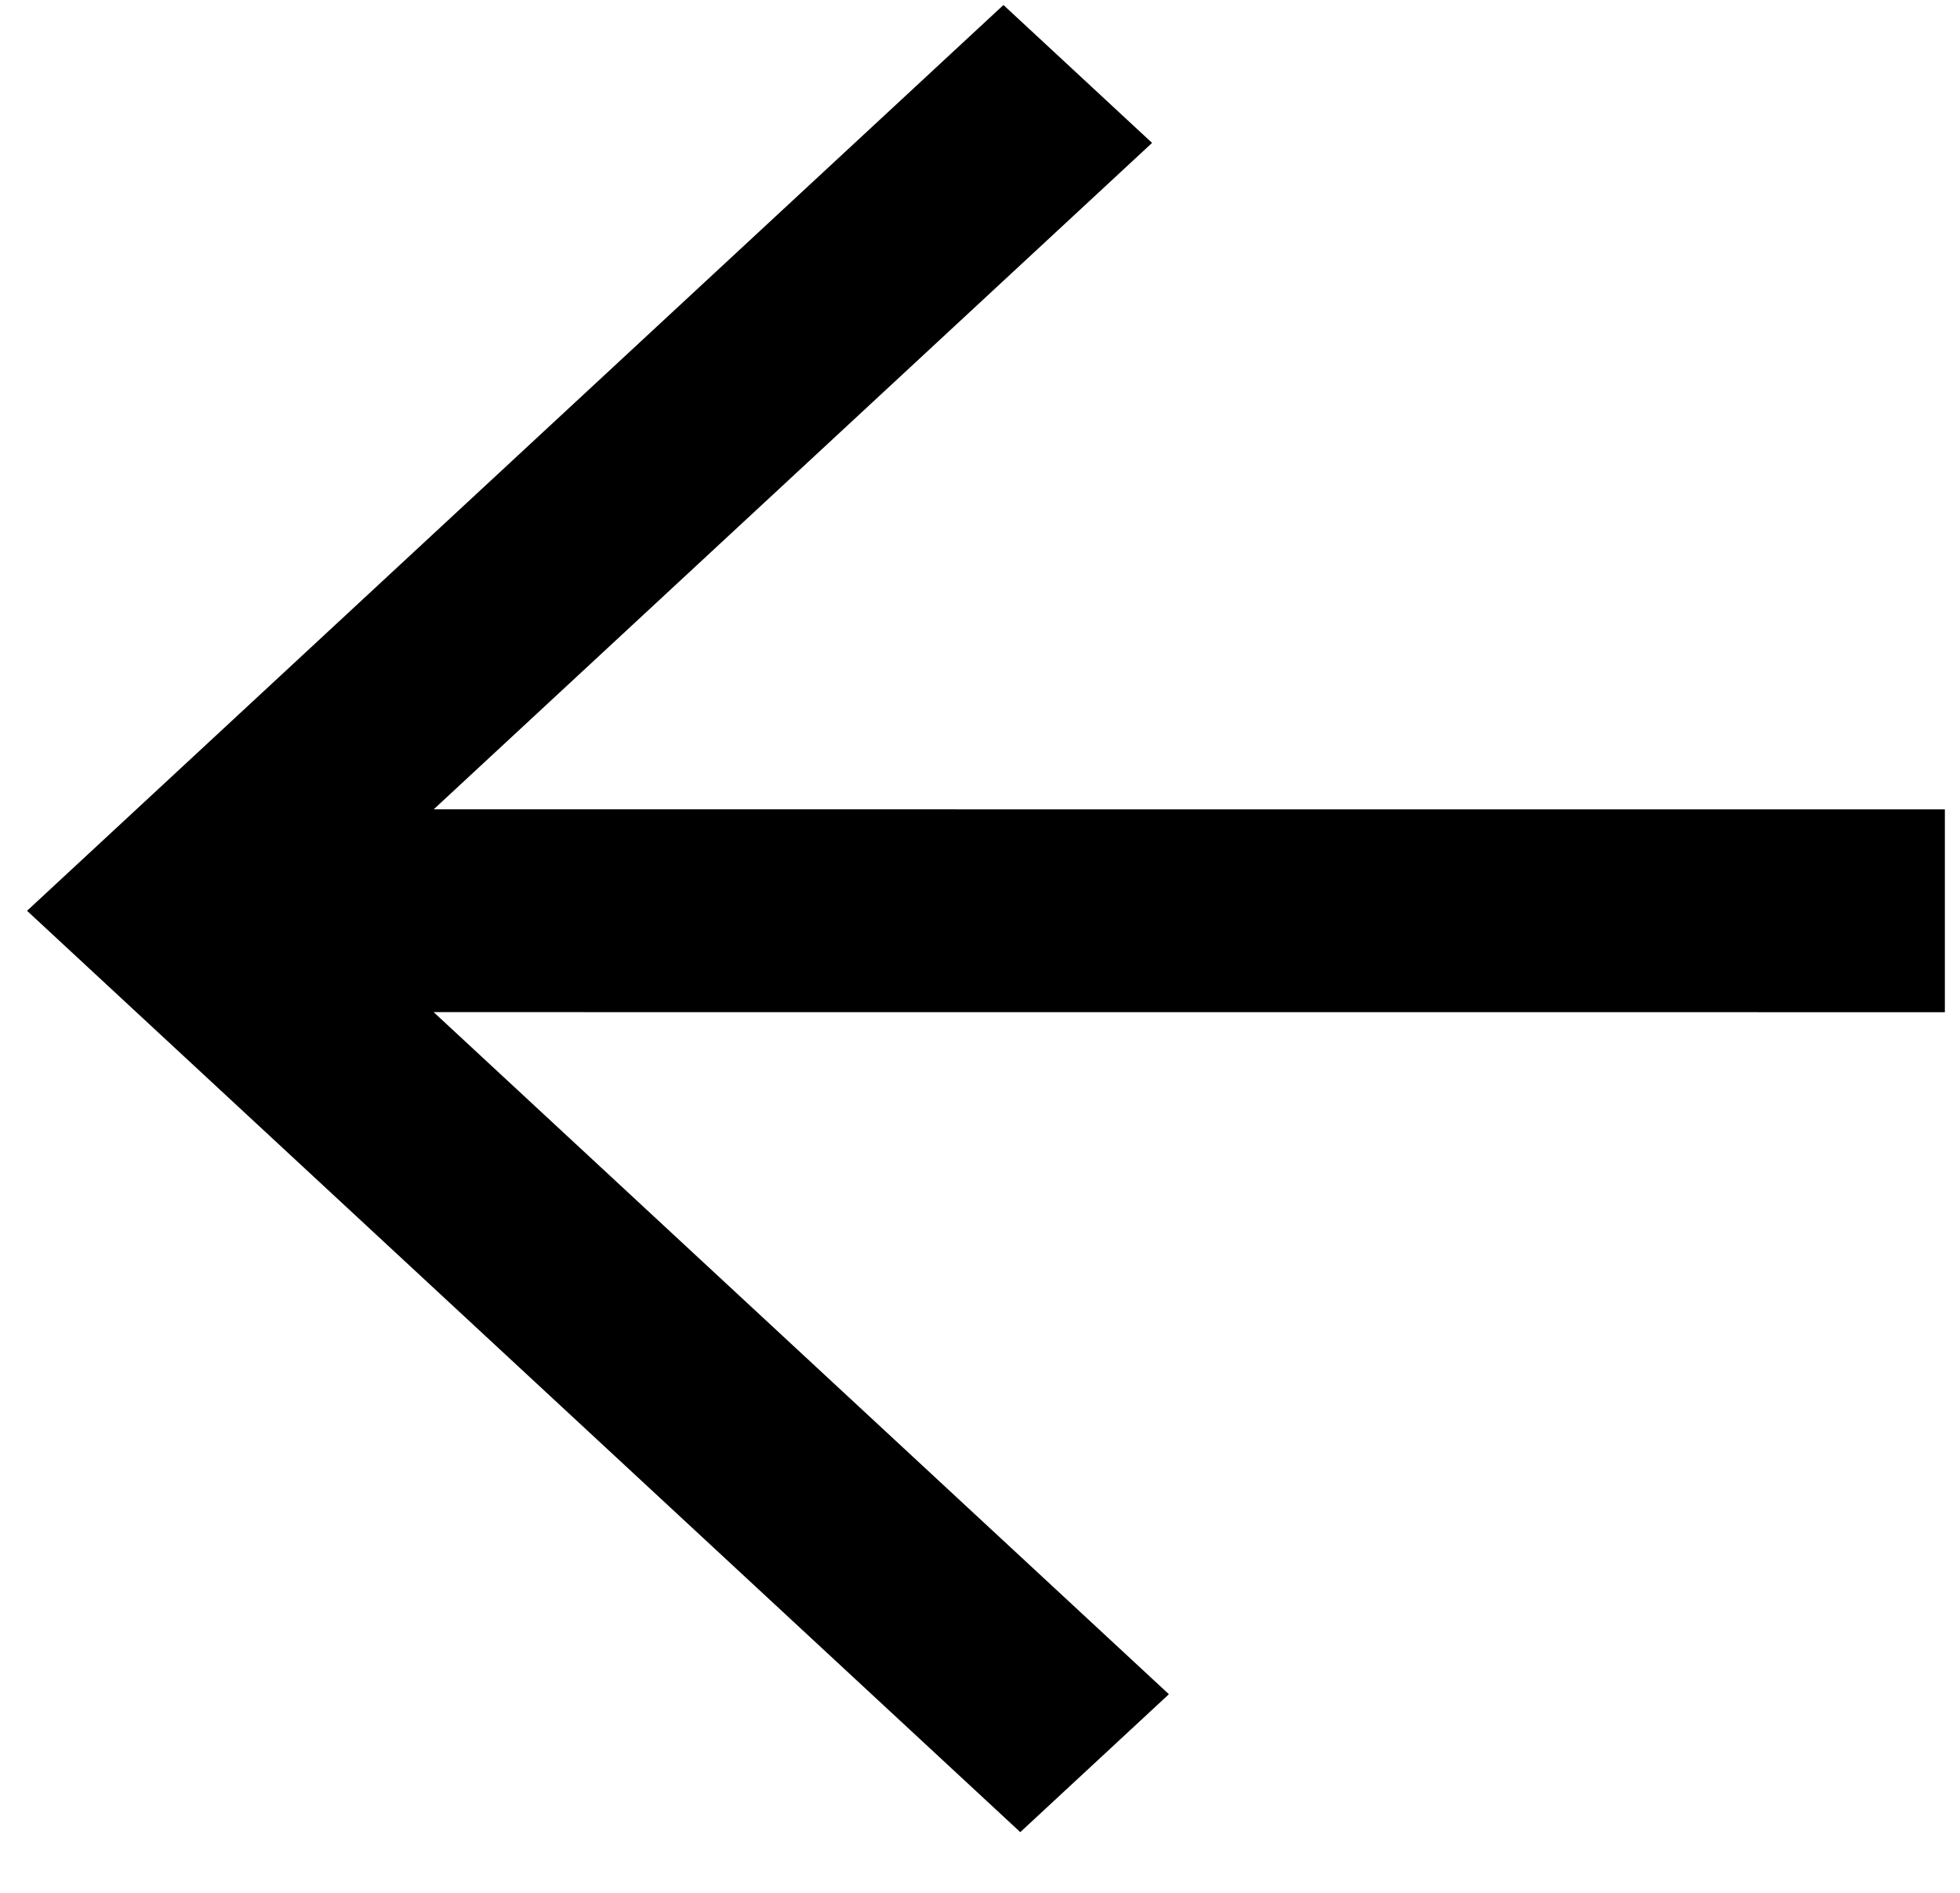
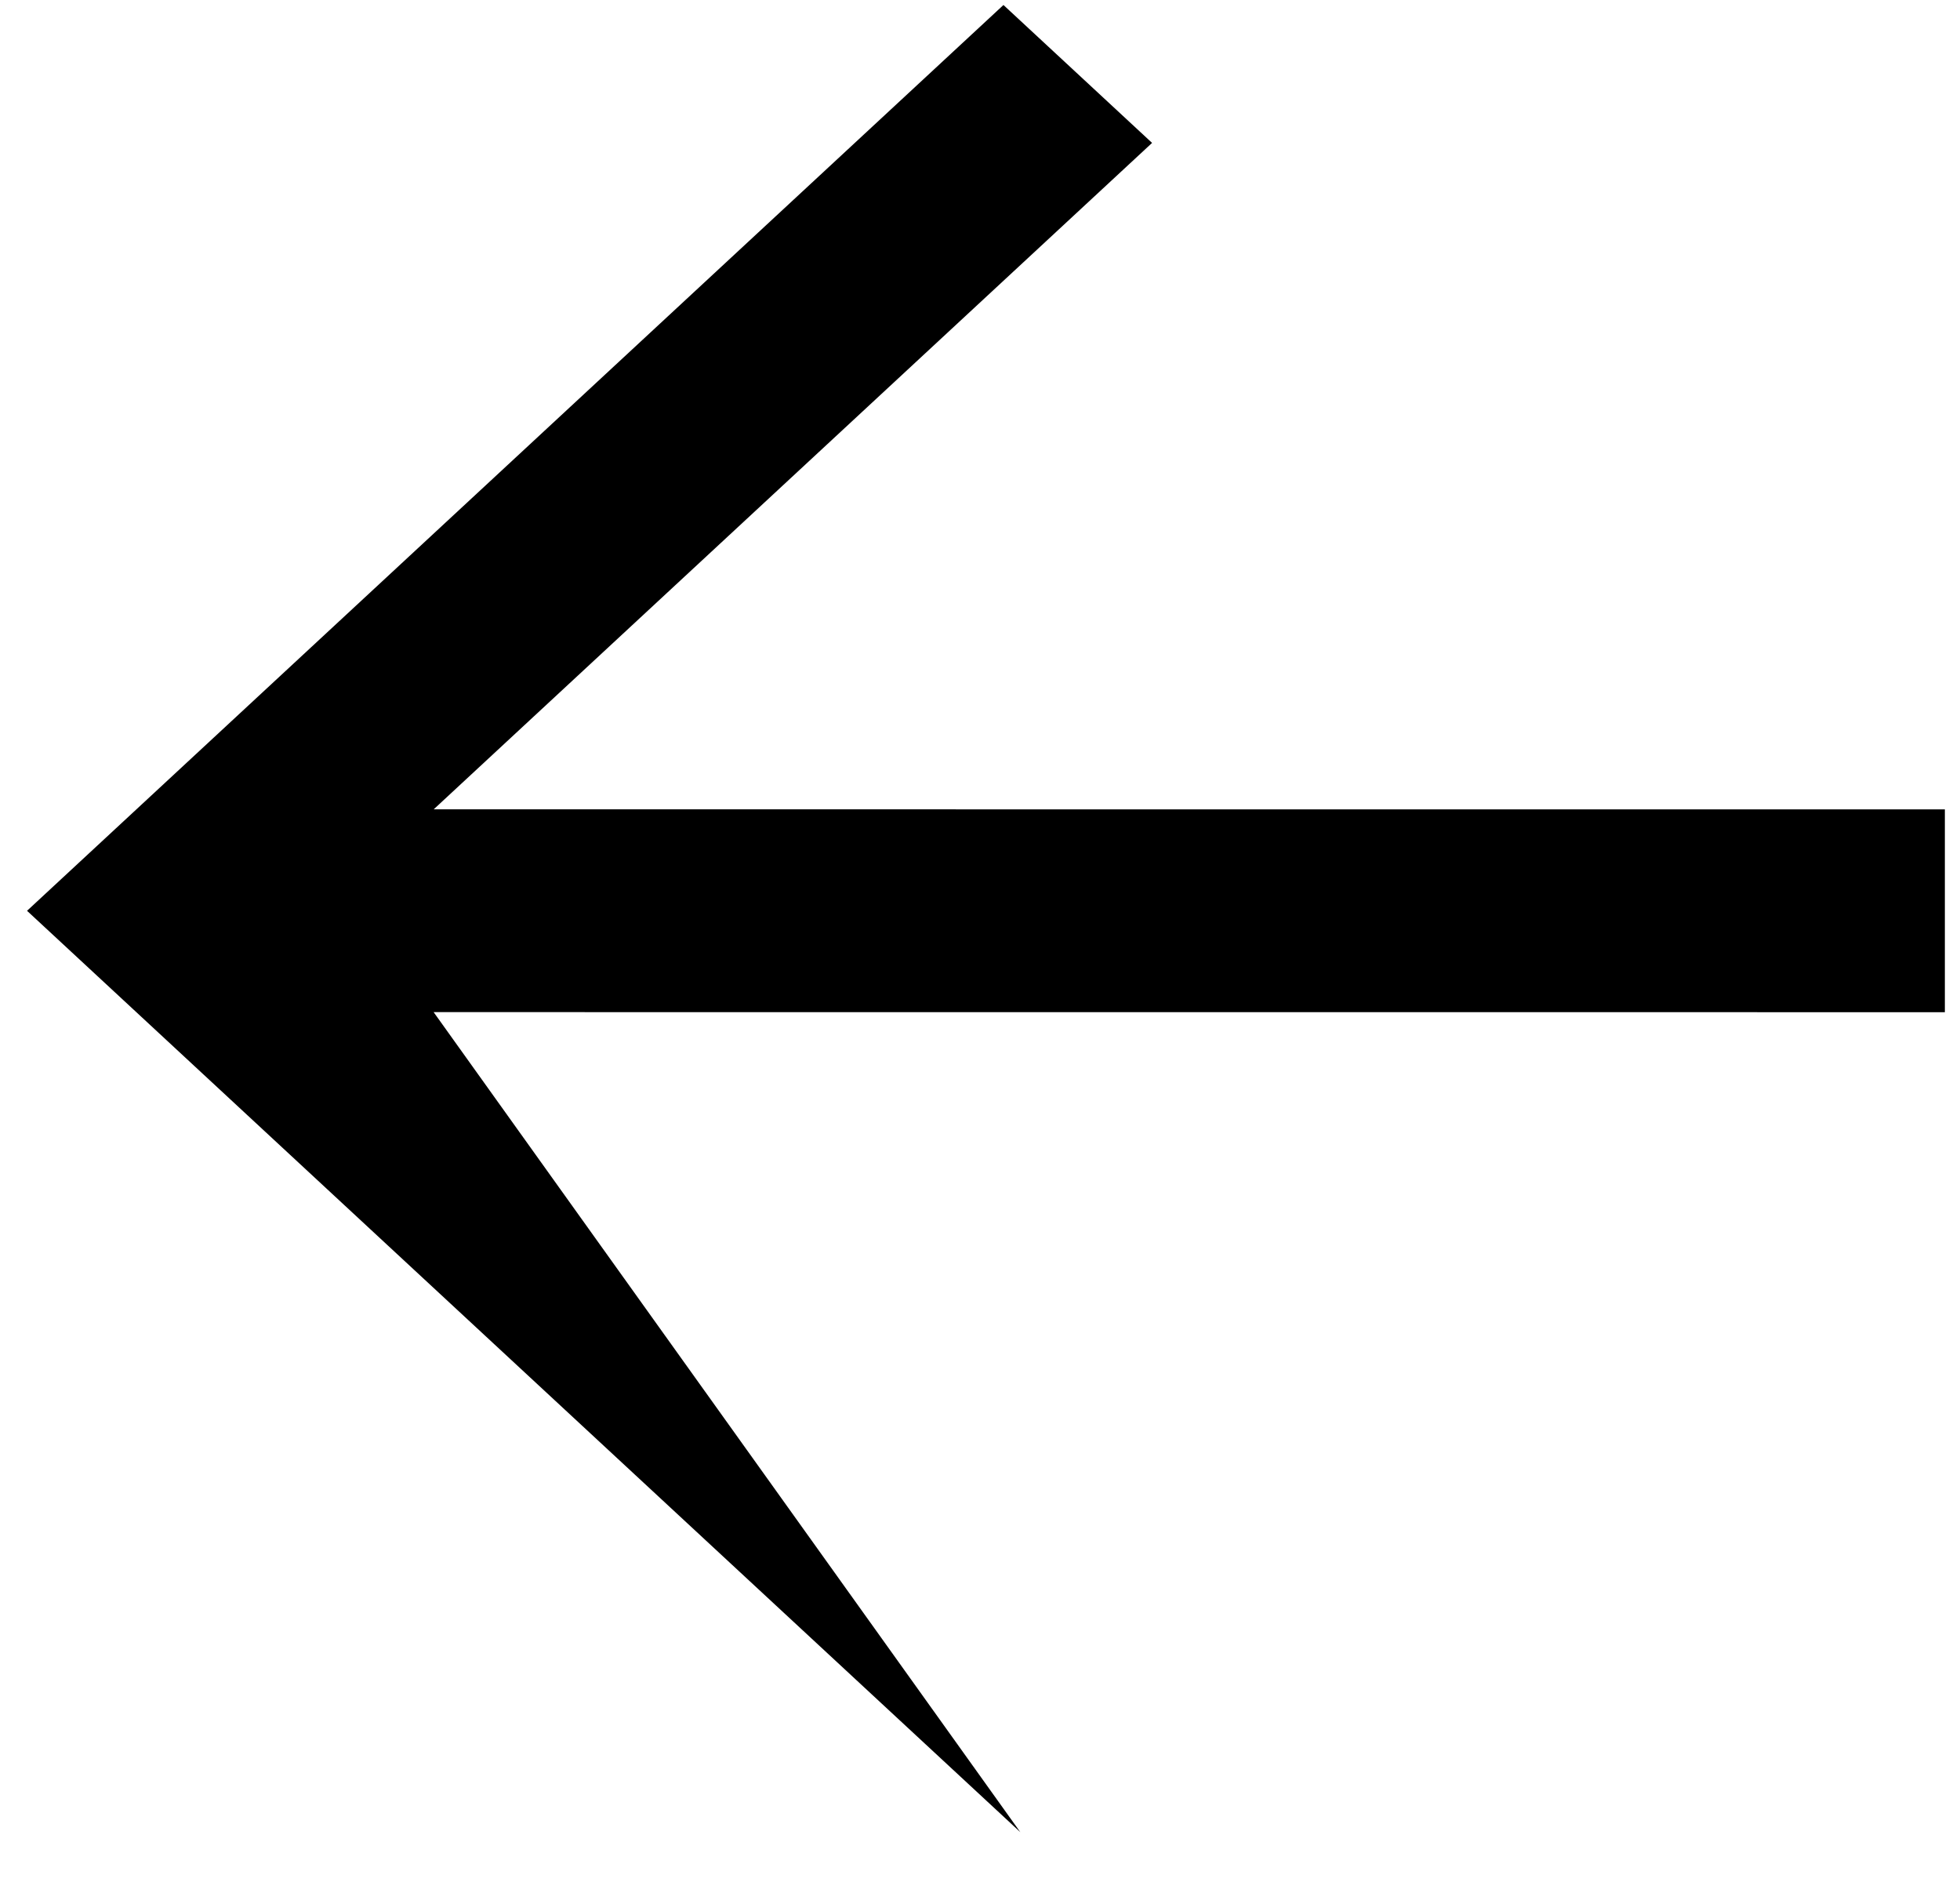
<svg xmlns="http://www.w3.org/2000/svg" width="29" height="28" viewBox="0 0 29 28" fill="none">
-   <path fill-rule="evenodd" clip-rule="evenodd" d="M6.417 11.972L17.046 2.114L14.847 0.074L1.5 12.453L0.4 13.473L1.5 14.493L15.096 27.102L17.295 25.062L6.416 14.972L28.776 14.973L28.776 11.973L6.417 11.972Z" fill="black" />
+   <path fill-rule="evenodd" clip-rule="evenodd" d="M6.417 11.972L17.046 2.114L14.847 0.074L1.5 12.453L0.4 13.473L1.5 14.493L15.096 27.102L6.416 14.972L28.776 14.973L28.776 11.973L6.417 11.972Z" fill="black" />
</svg>